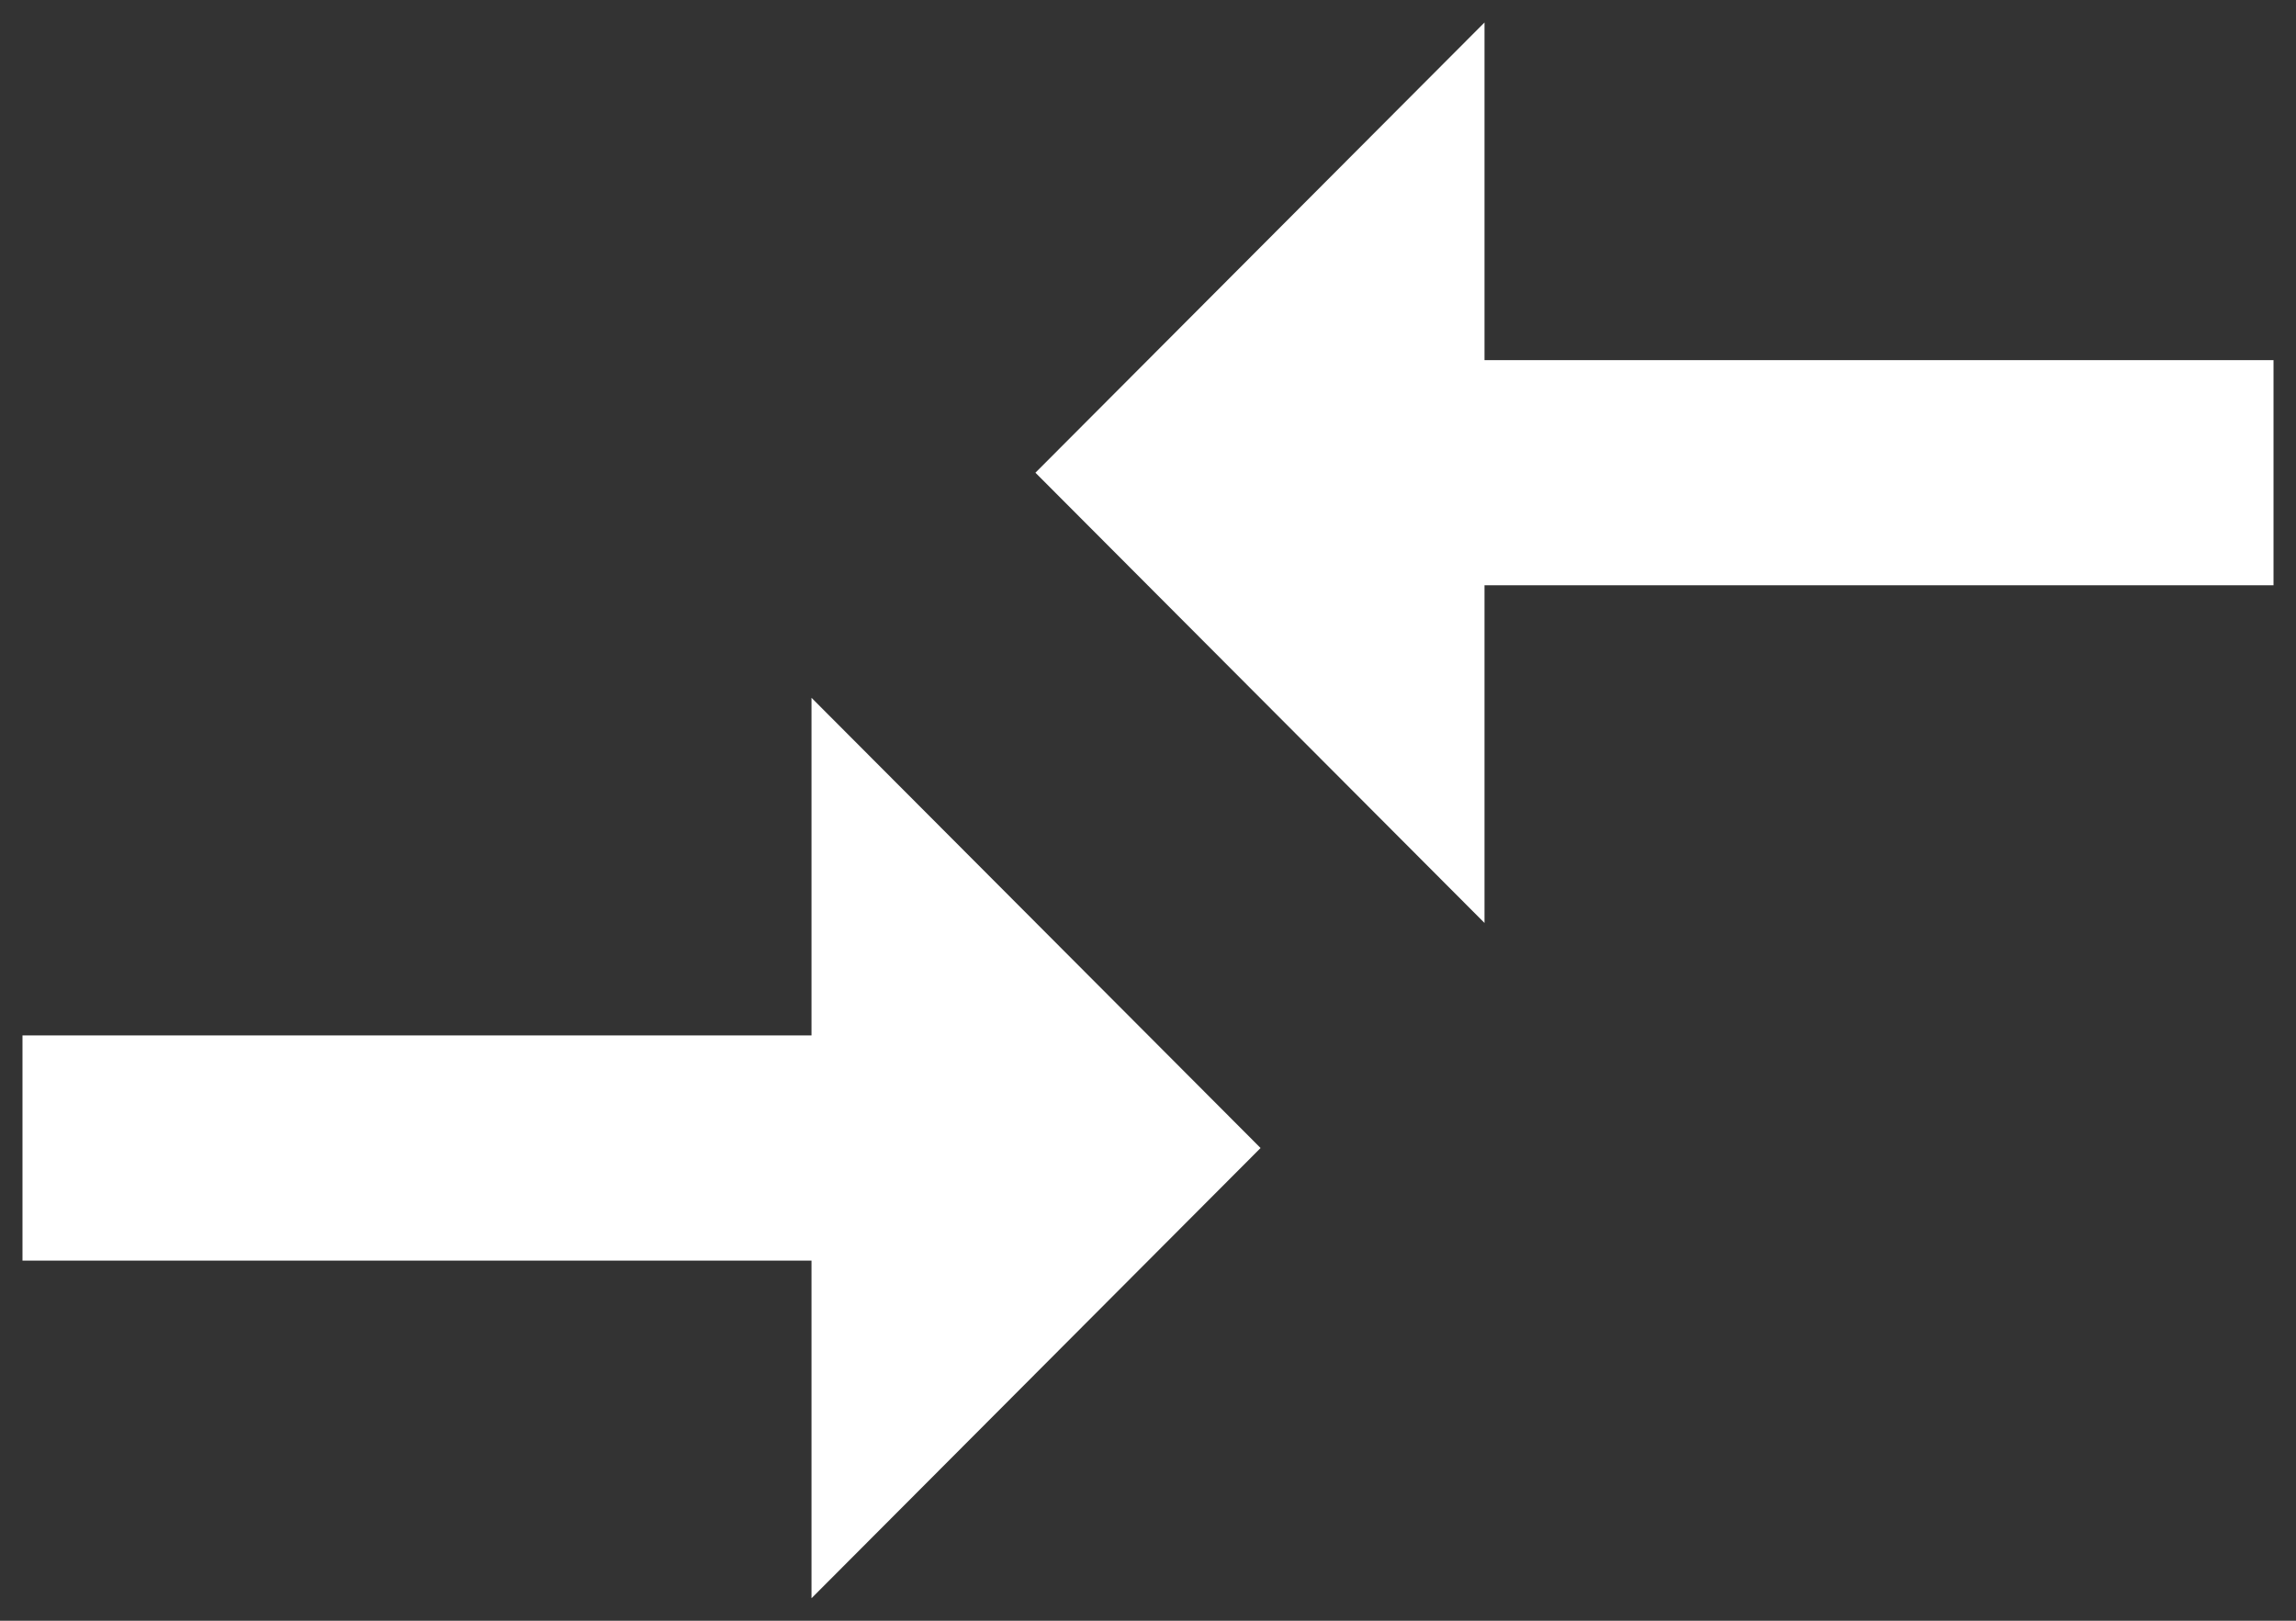
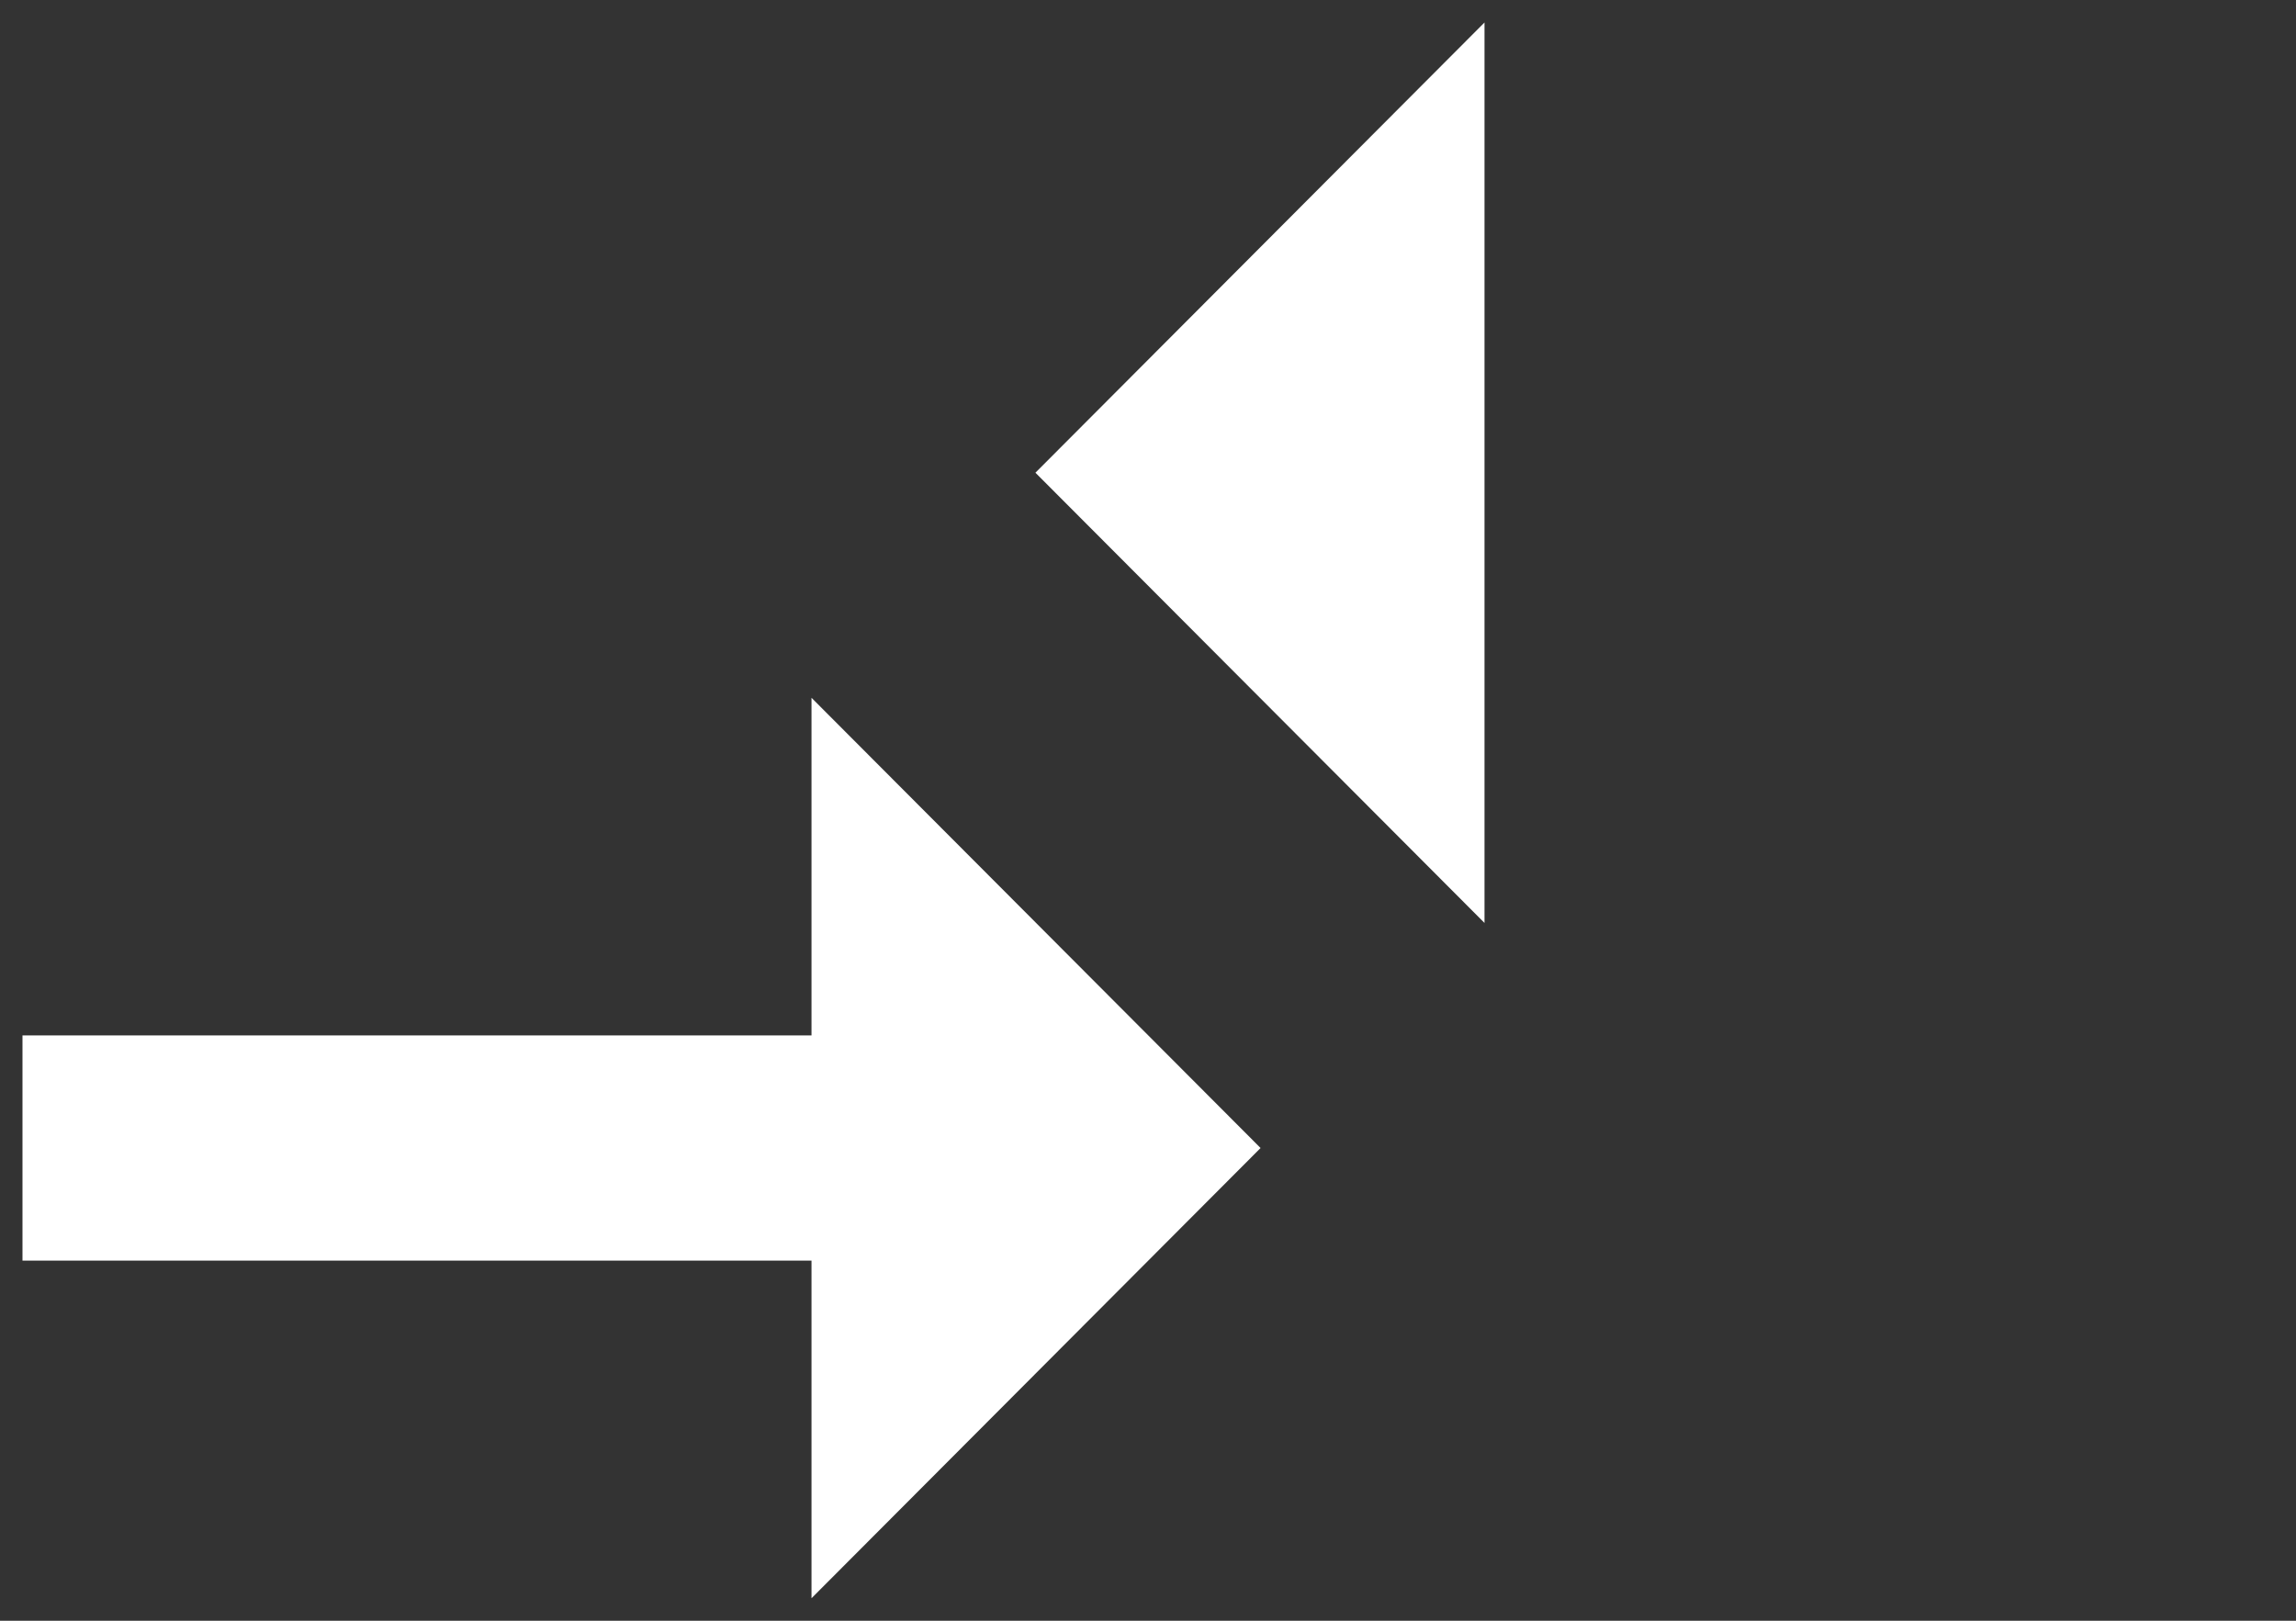
<svg xmlns="http://www.w3.org/2000/svg" width="34" height="24" viewBox="0 0 34 24" fill="none">
  <rect x="0" y="0" width="34" height="24" fill="#333333" stroke="none" />
-   <path d="M12.017 15.333H0.333V18.667H12.017V23.667L18.667 17L12.017 10.333V15.333ZM21.983 13.667V8.667H33.667V5.333H21.983V0.333L15.333 7L21.983 13.667Z" fill="white" />
+   <path d="M12.017 15.333H0.333V18.667H12.017V23.667L18.667 17L12.017 10.333V15.333ZM21.983 13.667V8.667V5.333H21.983V0.333L15.333 7L21.983 13.667Z" fill="white" />
</svg>